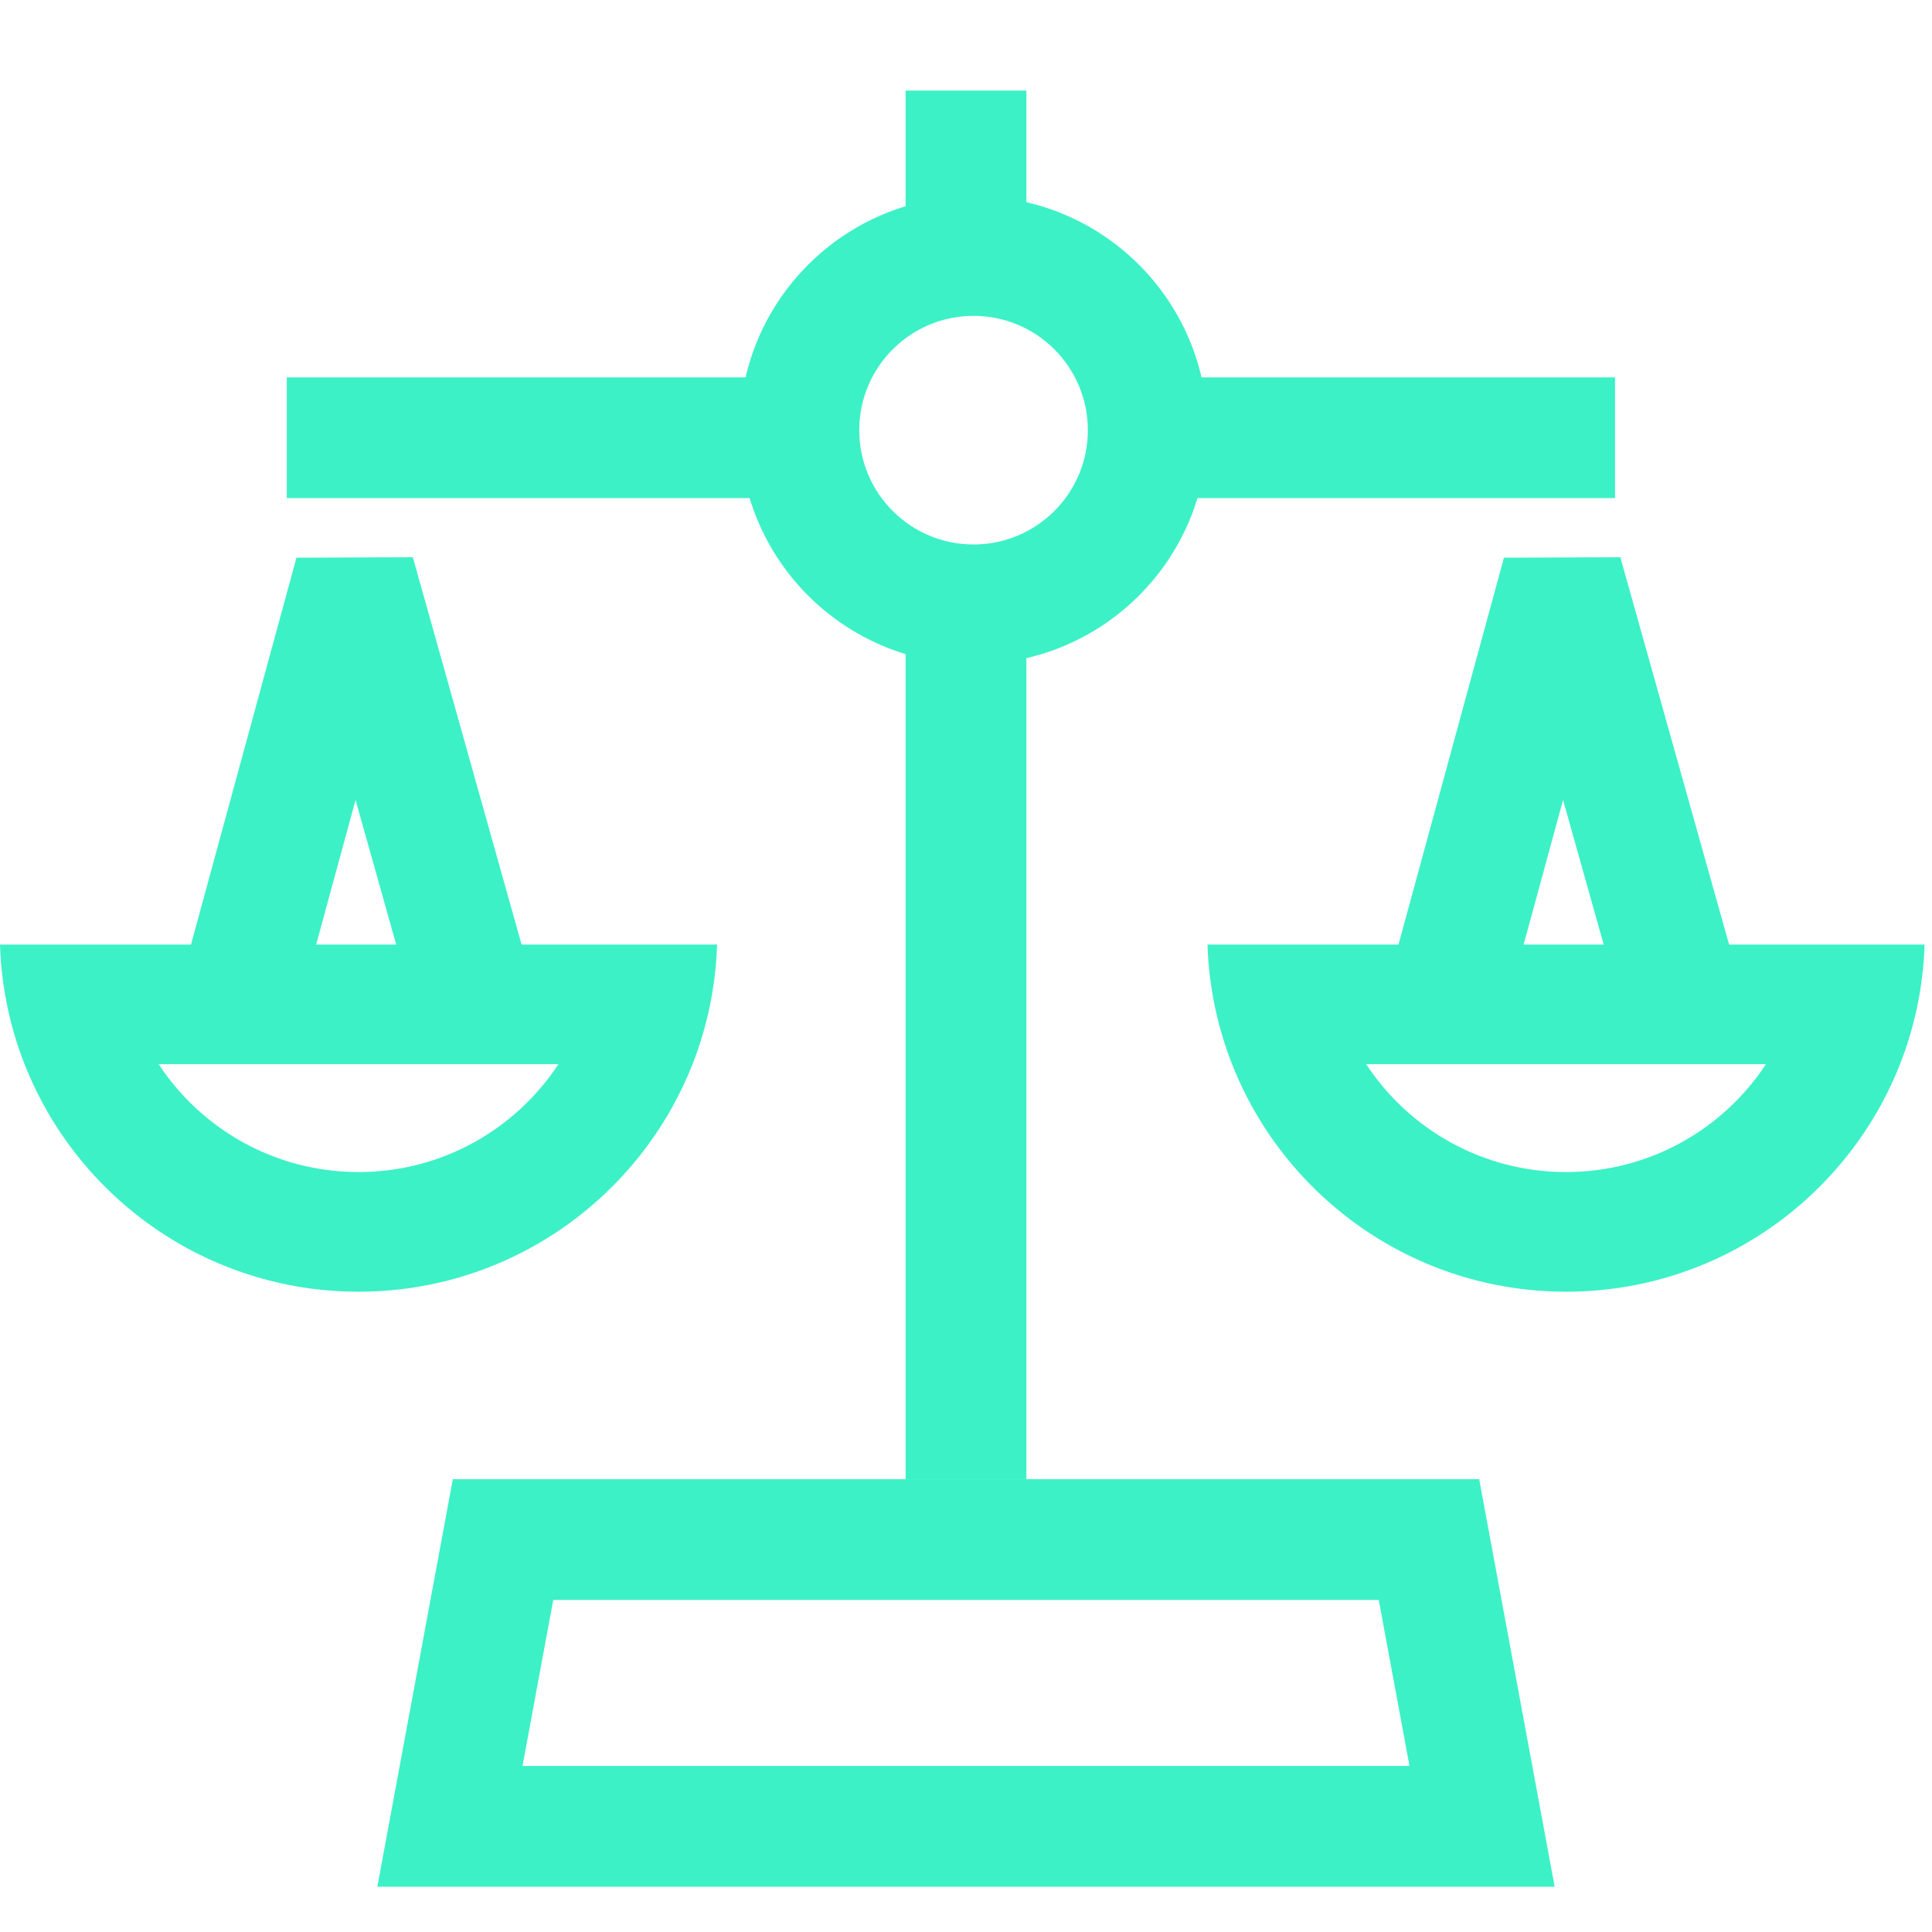
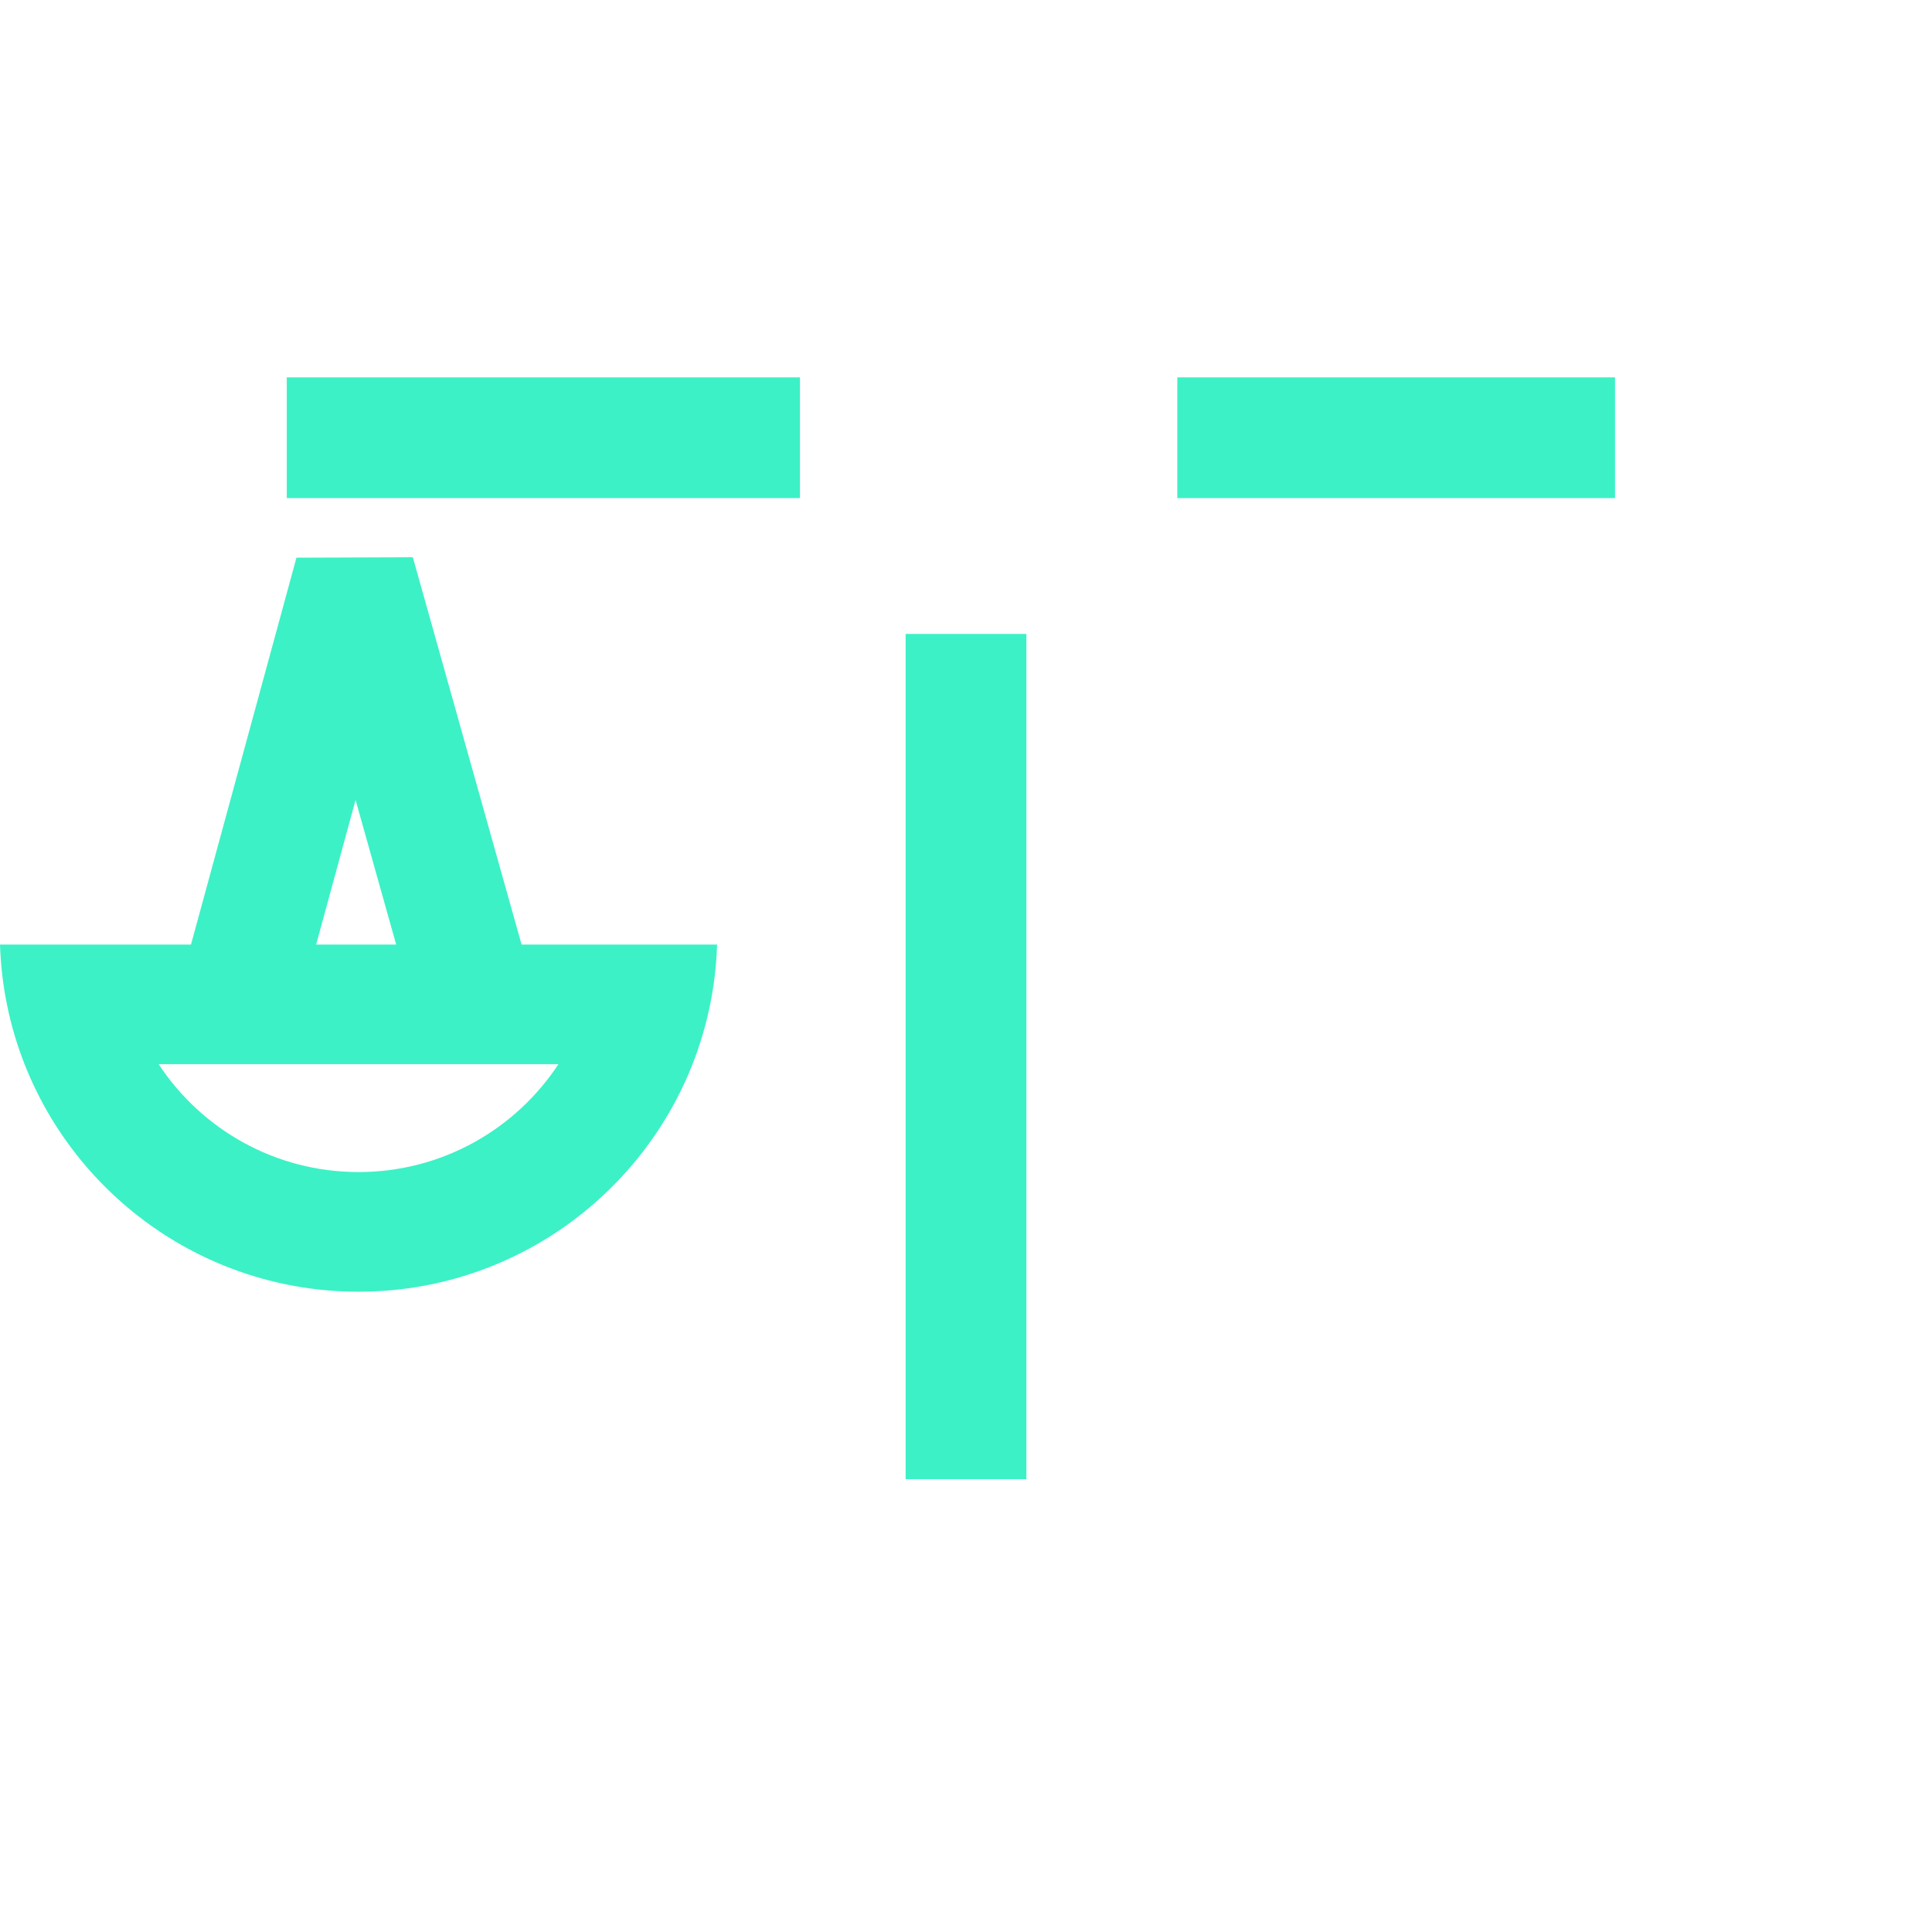
<svg xmlns="http://www.w3.org/2000/svg" width="128" height="128" viewBox="0 0 128 128" fill="none">
-   <path fill-rule="evenodd" clip-rule="evenodd" d="M36.654 106L34.617 117H93.382L91.346 106H36.654ZM98 98H30L25 125H103L98 98Z" fill="#3CF1C6" />
  <path fill-rule="evenodd" clip-rule="evenodd" d="M53 33L19 33L19 25L53 25V33Z" fill="#3CF1C6" />
  <path fill-rule="evenodd" clip-rule="evenodd" d="M107 33L78 33V25L107 25V33Z" fill="#3CF1C6" />
-   <path fill-rule="evenodd" clip-rule="evenodd" d="M64.5 36.073C68.682 36.073 72.073 32.682 72.073 28.5C72.073 24.318 68.682 20.927 64.5 20.927C60.318 20.927 56.927 24.318 56.927 28.5C56.927 32.682 60.318 36.073 64.5 36.073ZM64.5 44C73.06 44 80 37.06 80 28.5C80 19.94 73.06 13 64.5 13C55.94 13 49 19.94 49 28.5C49 37.06 55.94 44 64.5 44Z" fill="#3CF1C6" />
  <path fill-rule="evenodd" clip-rule="evenodd" d="M60 98L60 42L68 42L68 98L60 98Z" fill="#3CF1C6" />
-   <path fill-rule="evenodd" clip-rule="evenodd" d="M99.641 36.948L107.351 36.919L116.107 68.099L108.405 70.262L103.557 52.999L98.859 70.233L91.141 68.129L99.641 36.948Z" fill="#3CF1C6" />
  <path fill-rule="evenodd" clip-rule="evenodd" d="M19.641 36.948L27.351 36.919L36.107 68.099L28.405 70.262L23.557 52.999L18.859 70.233L11.141 68.129L19.641 36.948Z" fill="#3CF1C6" />
-   <path fill-rule="evenodd" clip-rule="evenodd" d="M60 17V6H68V17H60Z" fill="#3CF1C6" />
-   <path fill-rule="evenodd" clip-rule="evenodd" d="M90.512 70.506C93.343 74.81 98.218 77.652 103.755 77.652C109.291 77.652 114.166 74.81 116.997 70.506H90.512ZM81.628 70.506C80.658 68.038 80.088 65.369 80 62.579H127.509C127.421 65.369 126.851 68.038 125.881 70.506C122.41 79.332 113.812 85.579 103.755 85.579C93.697 85.579 85.099 79.332 81.628 70.506Z" fill="#3CF1C6" />
  <path fill-rule="evenodd" clip-rule="evenodd" d="M10.512 70.506C13.343 74.81 18.218 77.652 23.755 77.652C29.291 77.652 34.166 74.81 36.997 70.506H10.512ZM1.628 70.506C0.658 68.038 0.088 65.369 0 62.579H47.509C47.421 65.369 46.851 68.038 45.881 70.506C42.41 79.332 33.812 85.579 23.755 85.579C13.697 85.579 5.099 79.332 1.628 70.506Z" fill="#3CF1C6" />
</svg>